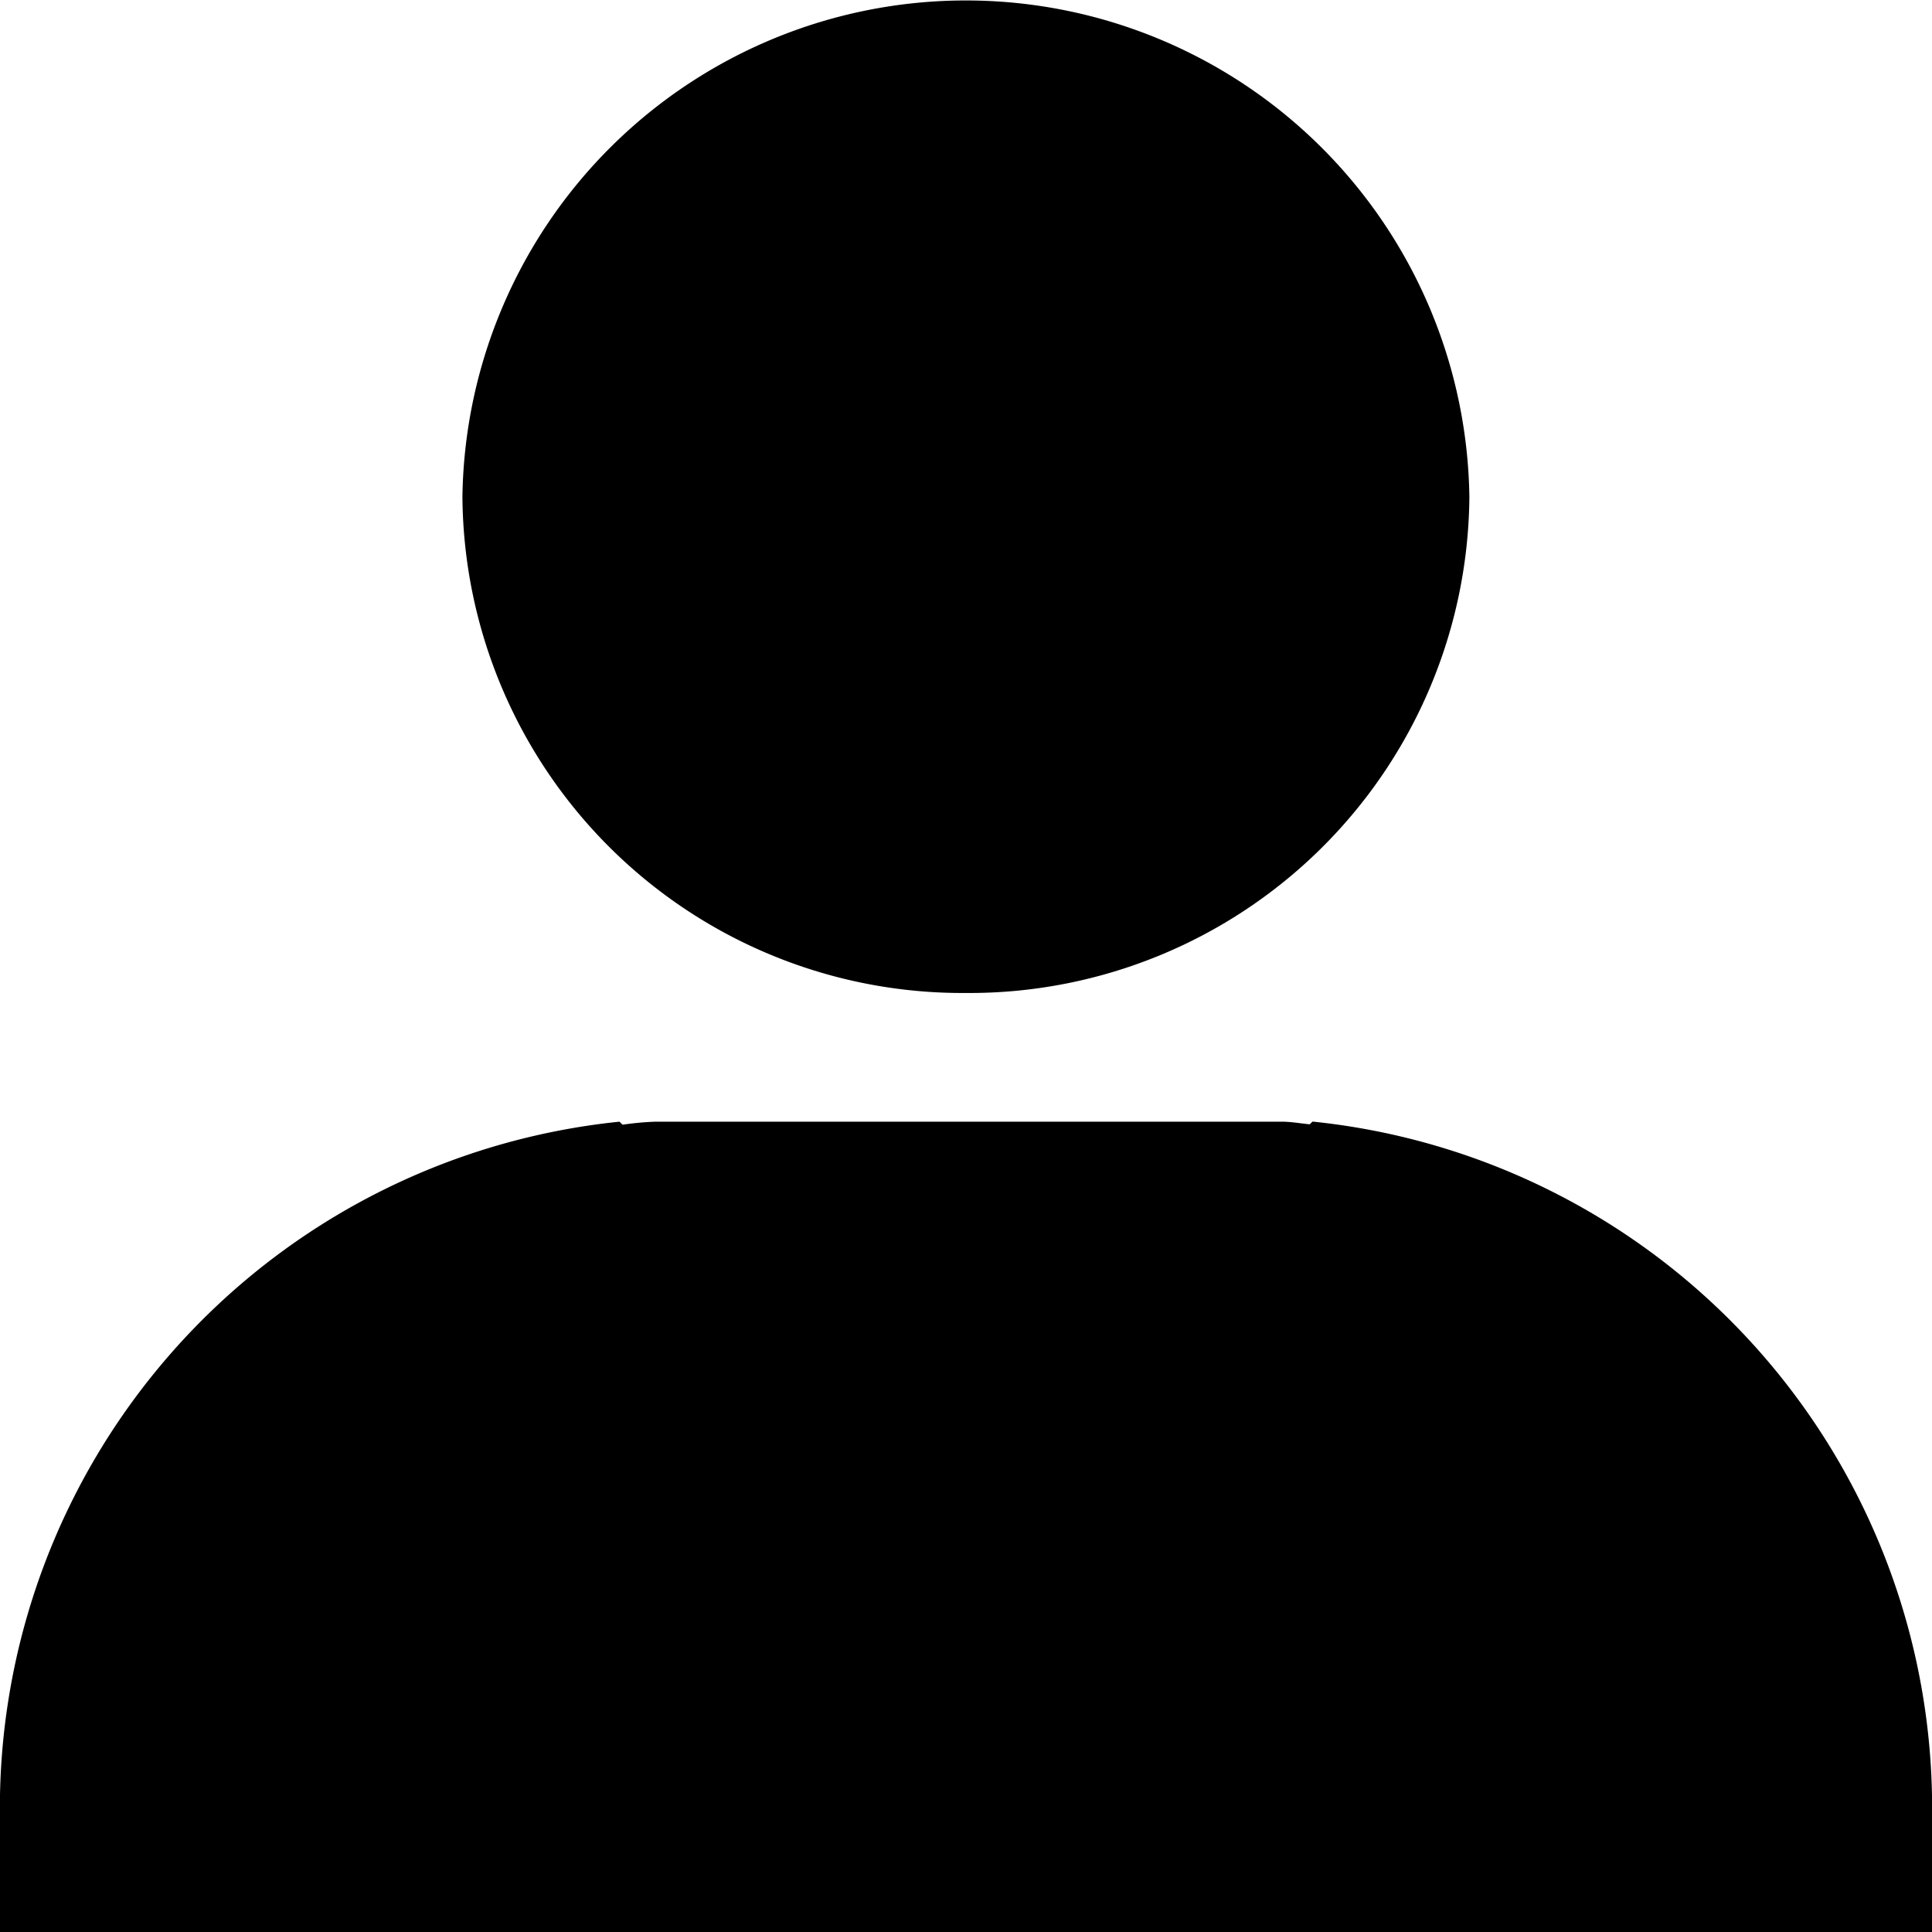
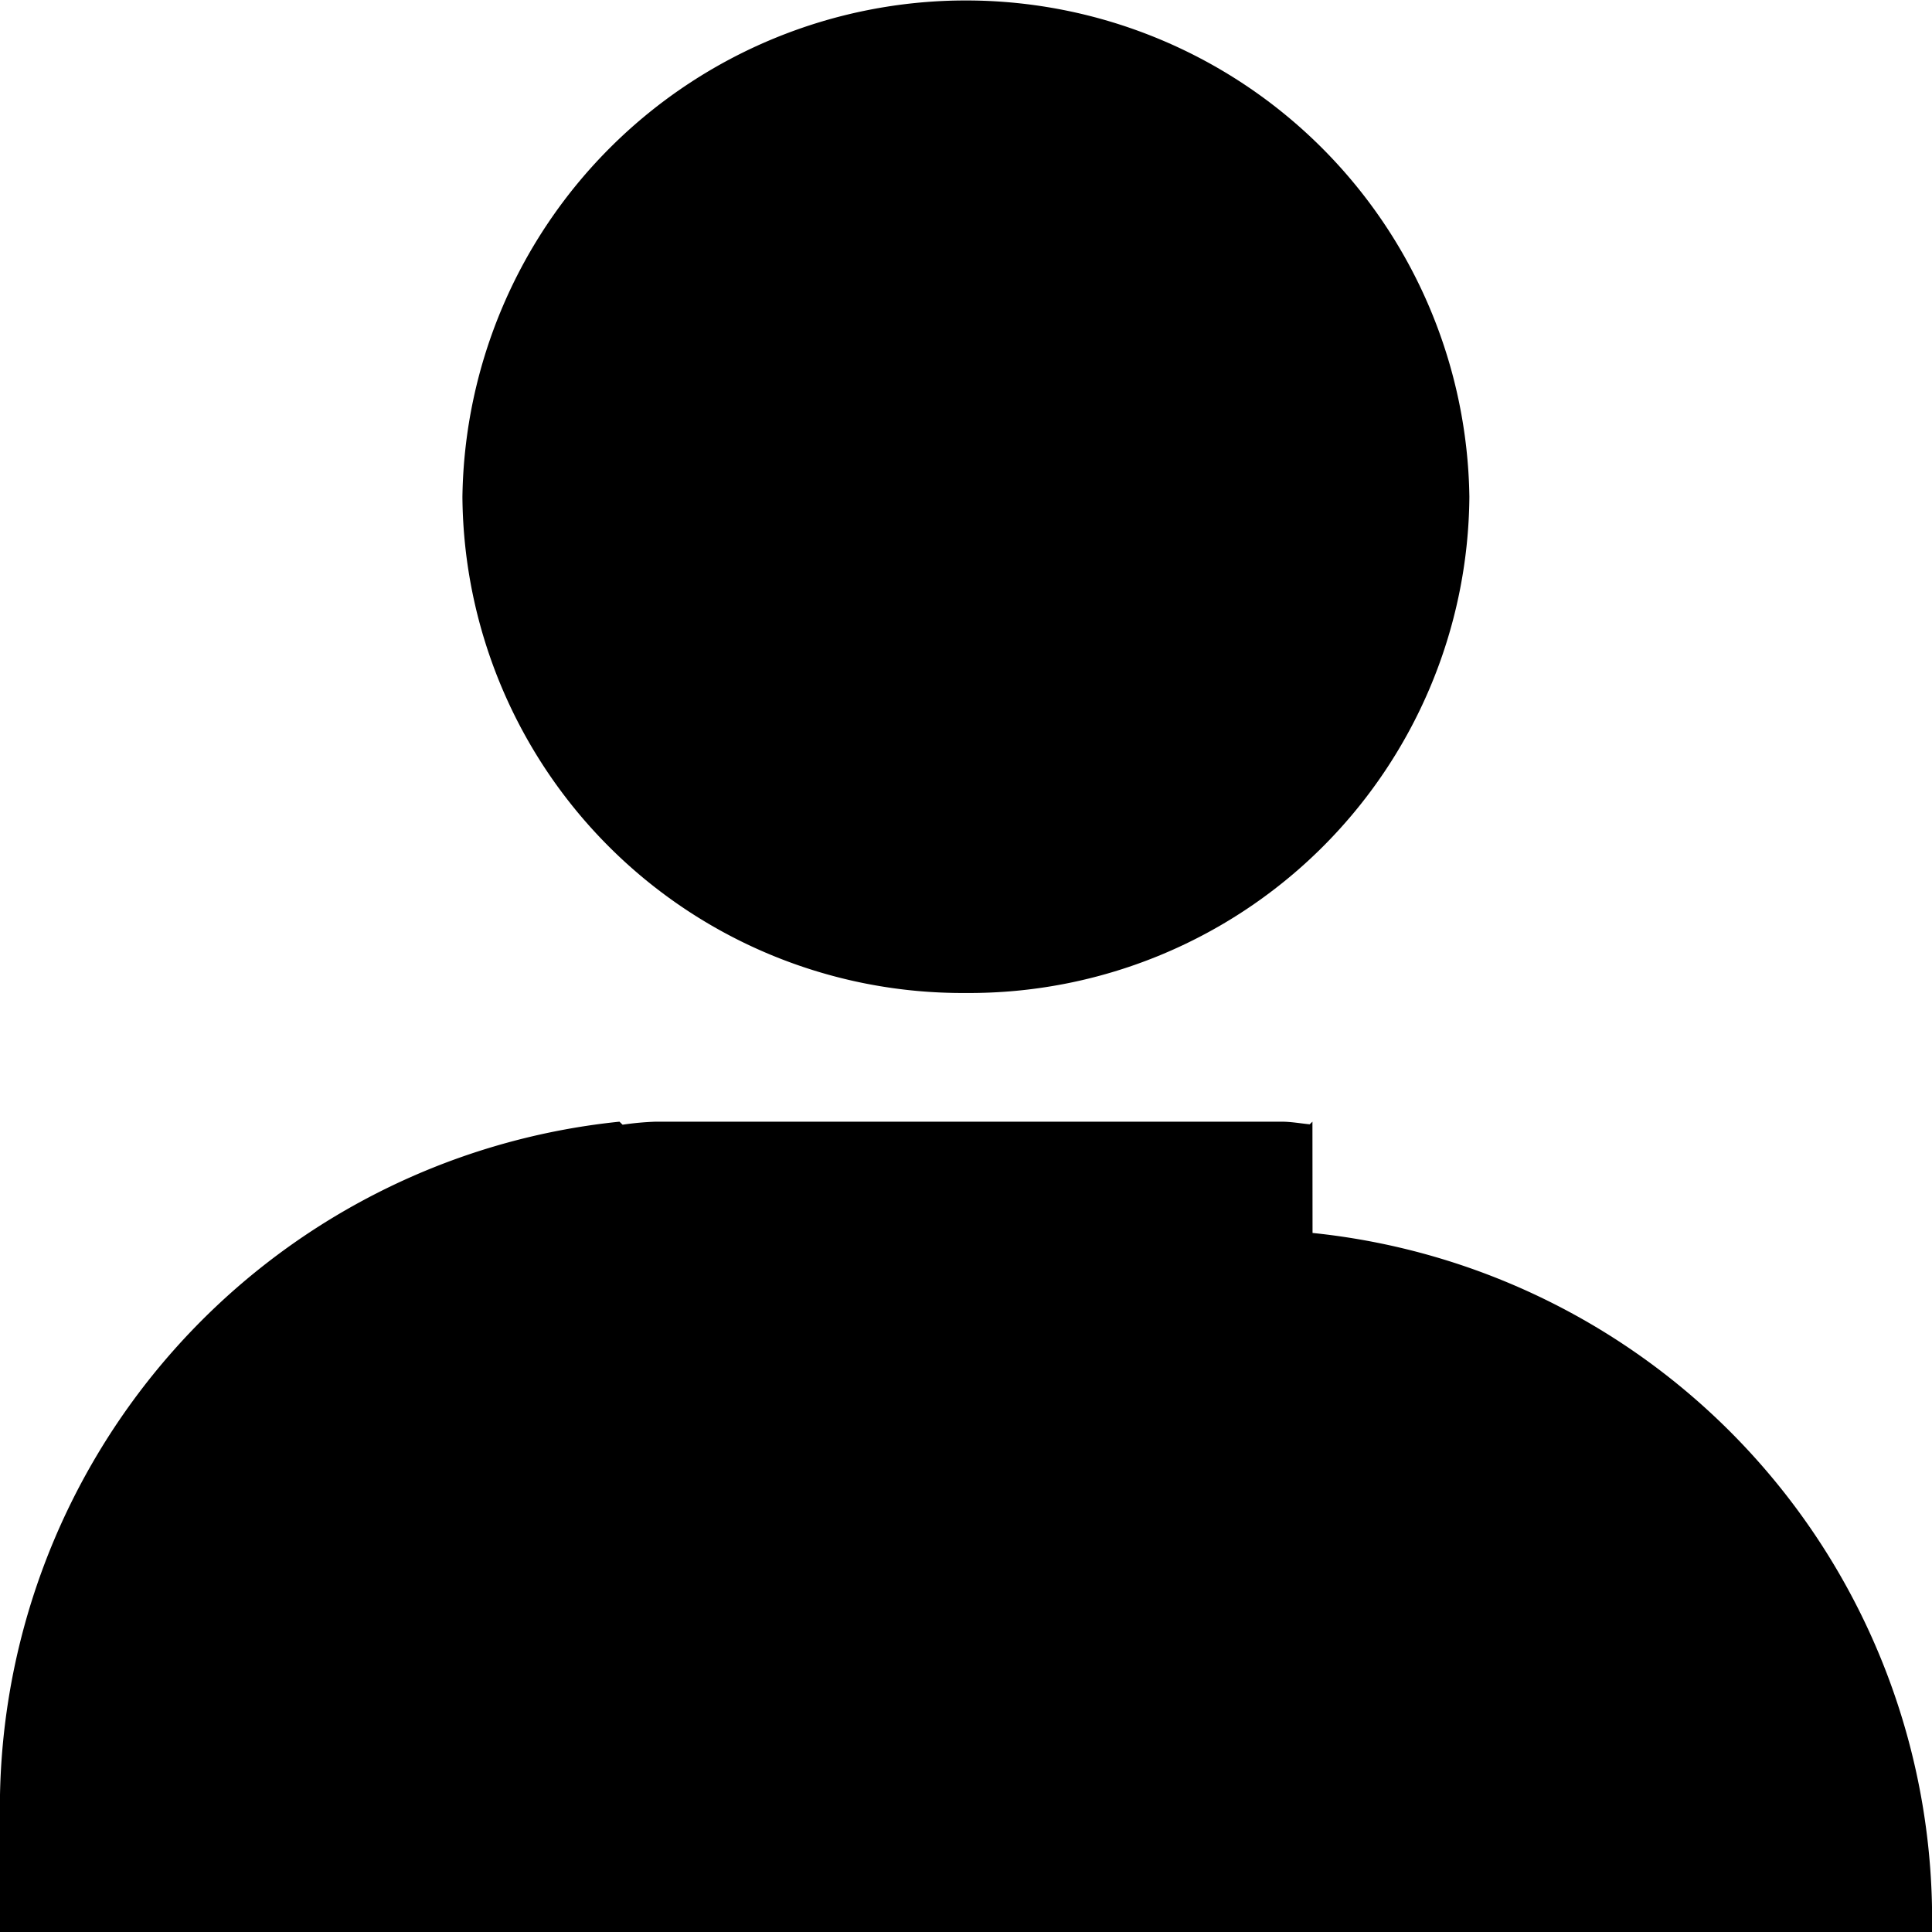
<svg xmlns="http://www.w3.org/2000/svg" width="19.081" height="19.081" viewBox="0 0 19.081 19.081">
-   <path d="M9.54,9.807a4.938,4.938,0,0,0,4.972-4.9,4.973,4.973,0,0,0-9.945,0,4.938,4.938,0,0,0,4.972,4.9m3.423,1.271-.027.026c-.093-.009-.183-.026-.279-.026H6.476a2.86,2.86,0,0,0-.327.03l-.031-.03A6.815,6.815,0,0,0,0,17.985v1.1H19.081v-1.1a6.816,6.816,0,0,0-6.118-6.908" />
+   <path d="M9.54,9.807a4.938,4.938,0,0,0,4.972-4.9,4.973,4.973,0,0,0-9.945,0,4.938,4.938,0,0,0,4.972,4.9m3.423,1.271-.027.026c-.093-.009-.183-.026-.279-.026H6.476a2.86,2.86,0,0,0-.327.03l-.031-.03A6.815,6.815,0,0,0,0,17.985v1.1H19.081a6.816,6.816,0,0,0-6.118-6.908" />
</svg>